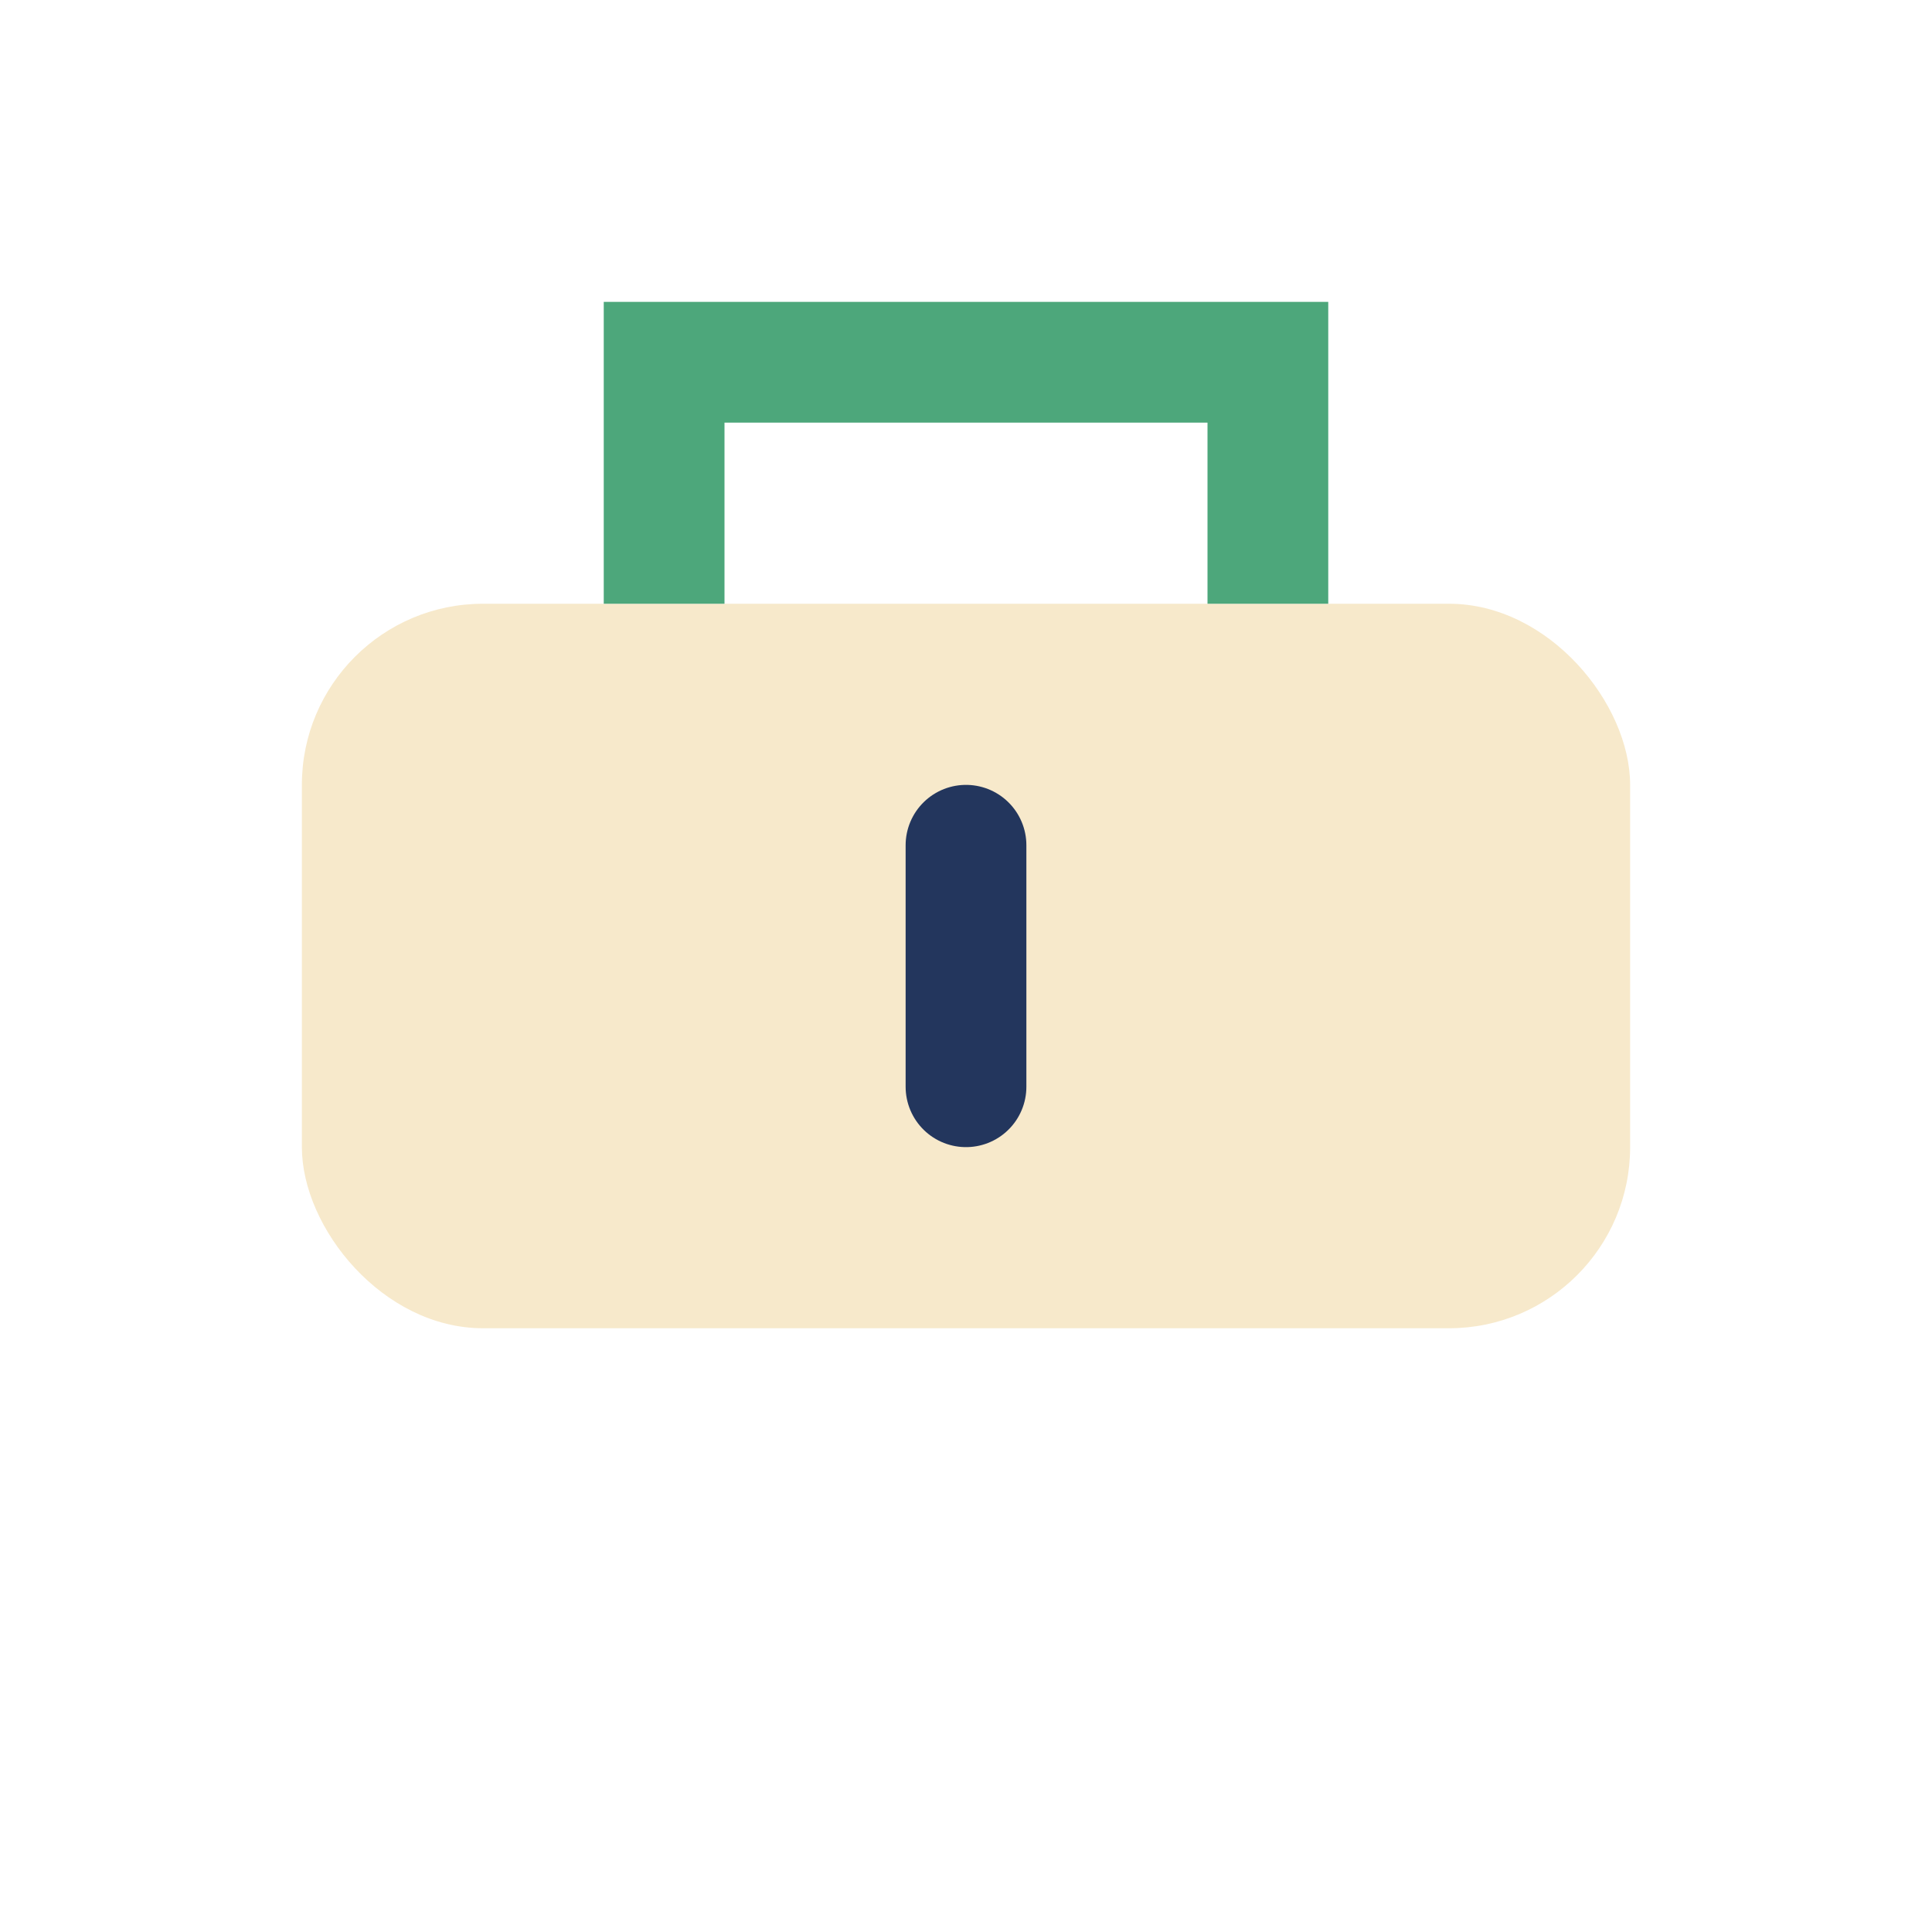
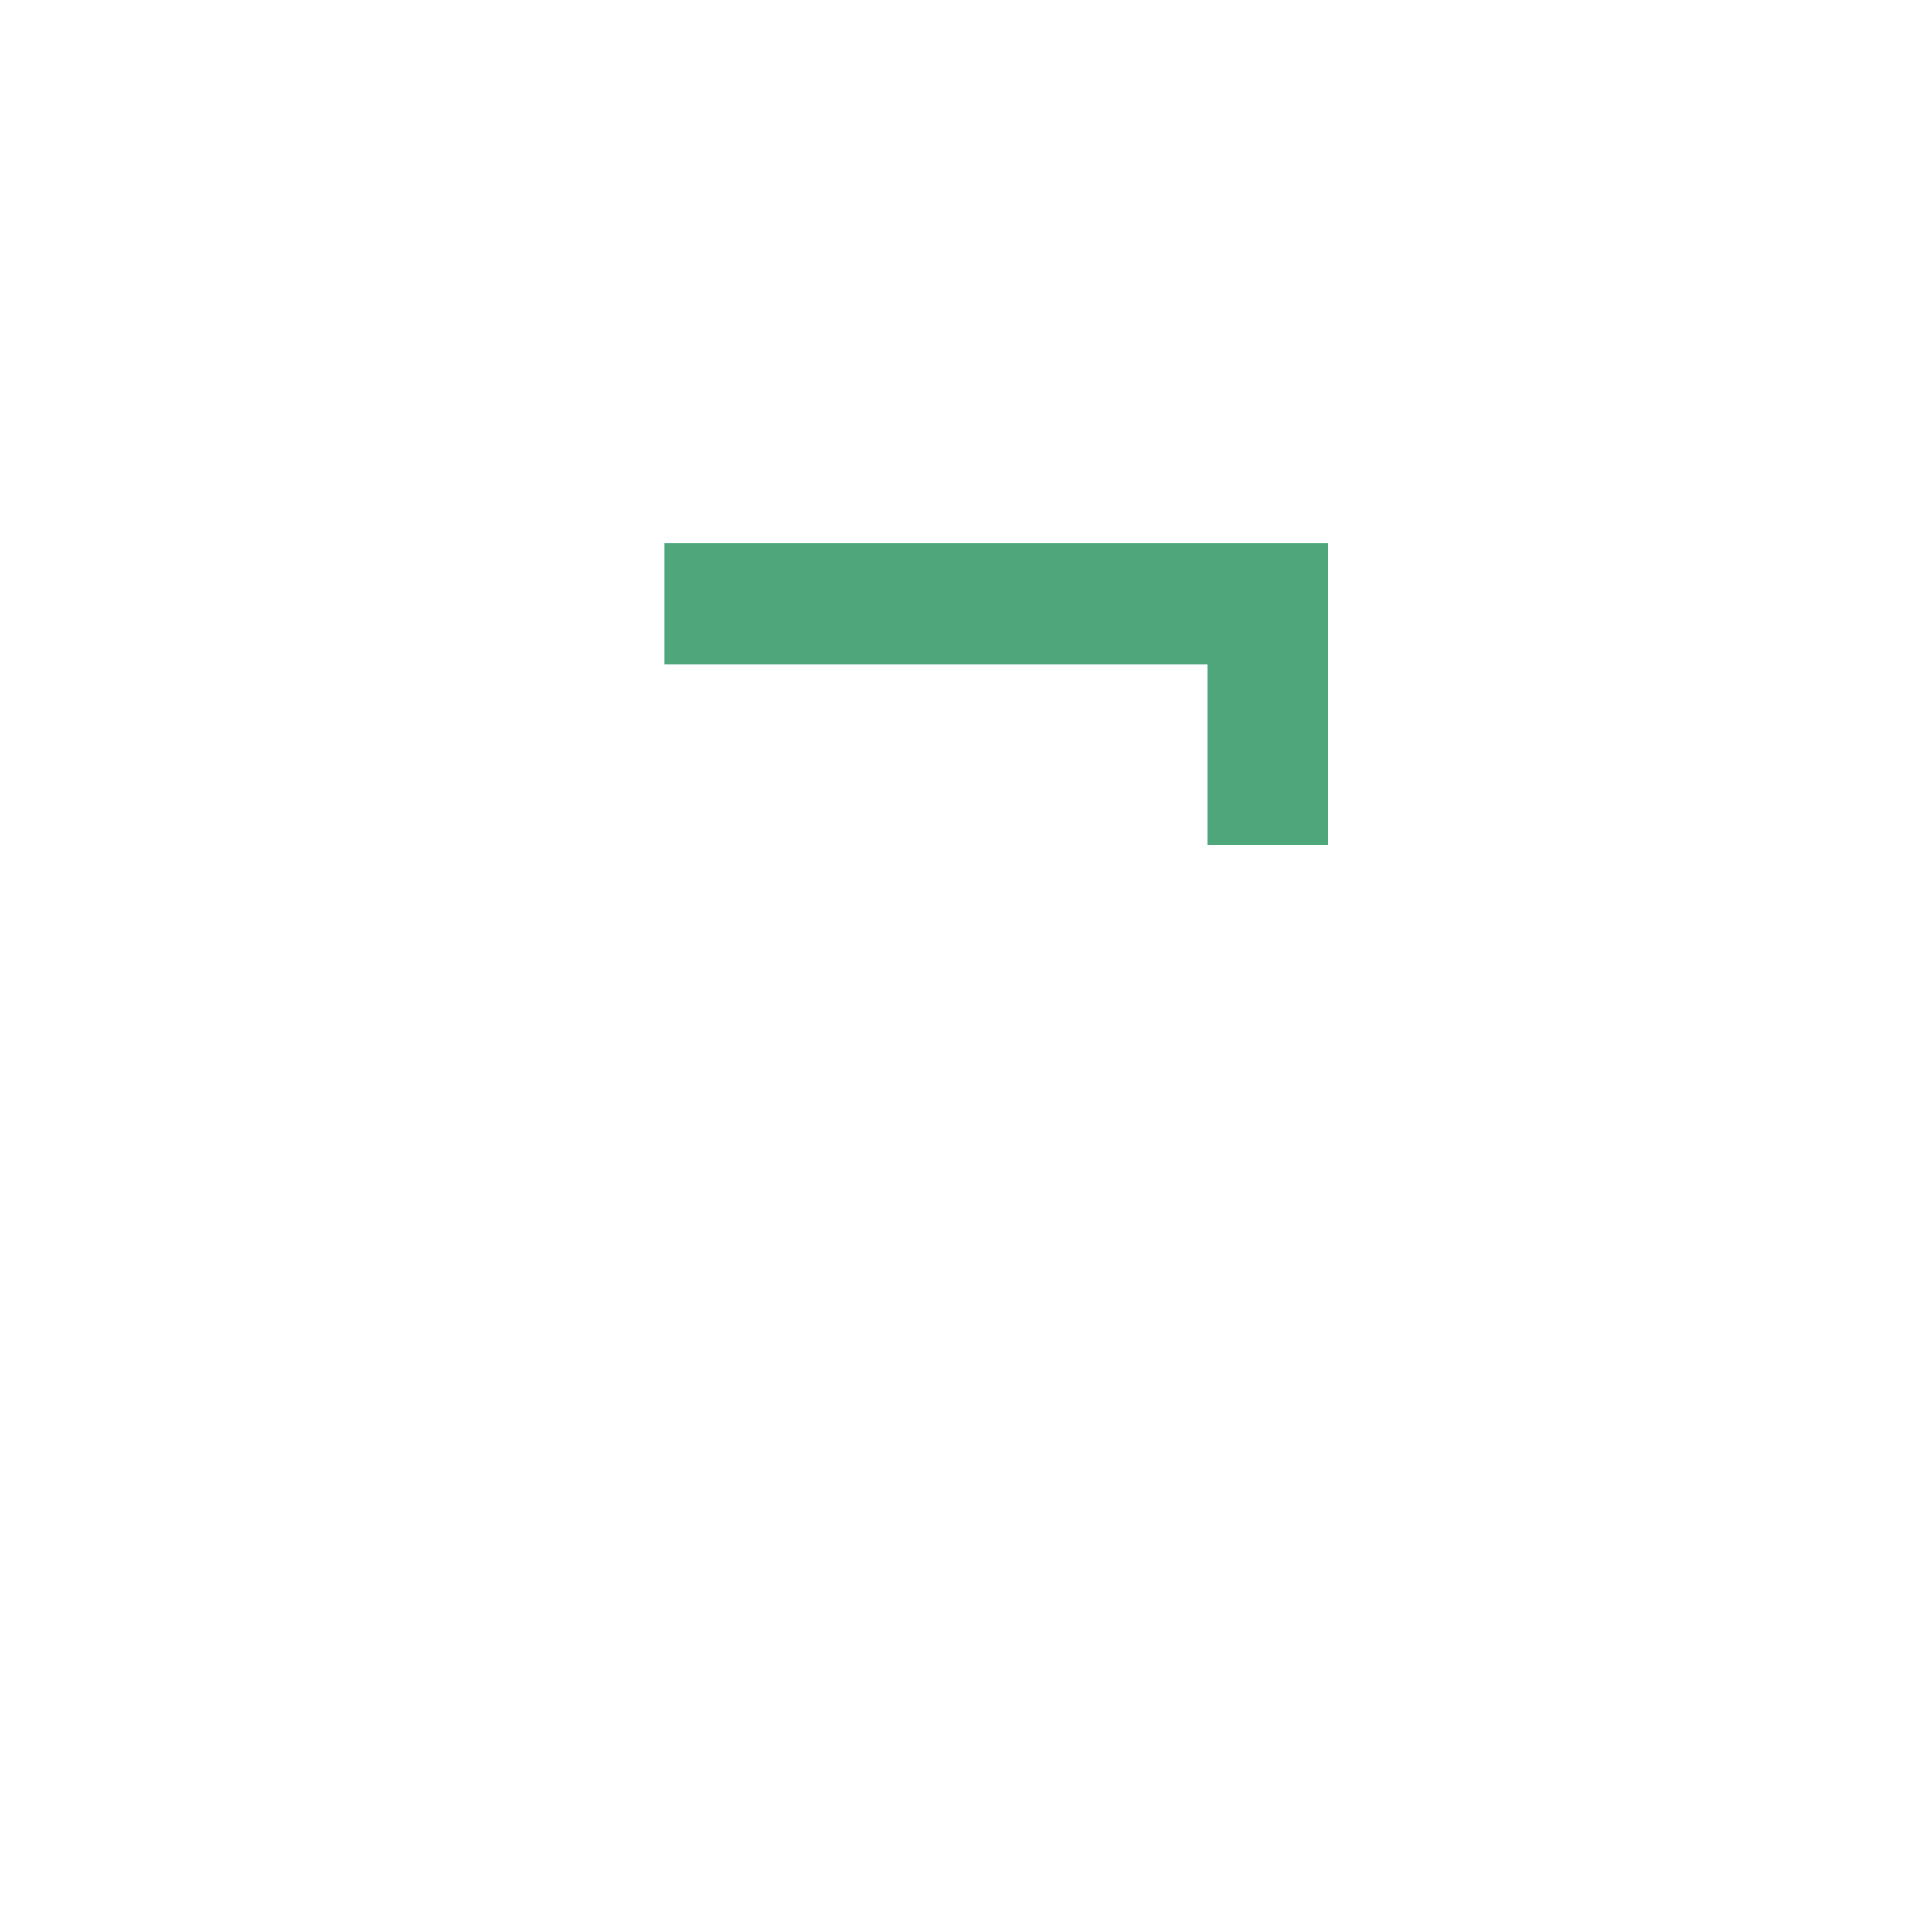
<svg xmlns="http://www.w3.org/2000/svg" width="32" height="32" viewBox="0 0 32 32">
-   <rect x="5" y="10" width="22" height="12" rx="3" fill="#F7E9CB" />
-   <path d="M11 10V6h10v4" stroke="#4DA77B" stroke-width="2" fill="none" />
-   <path d="M16 14v4" stroke="#23365D" stroke-width="2" stroke-linecap="round" />
+   <path d="M11 10h10v4" stroke="#4DA77B" stroke-width="2" fill="none" />
</svg>